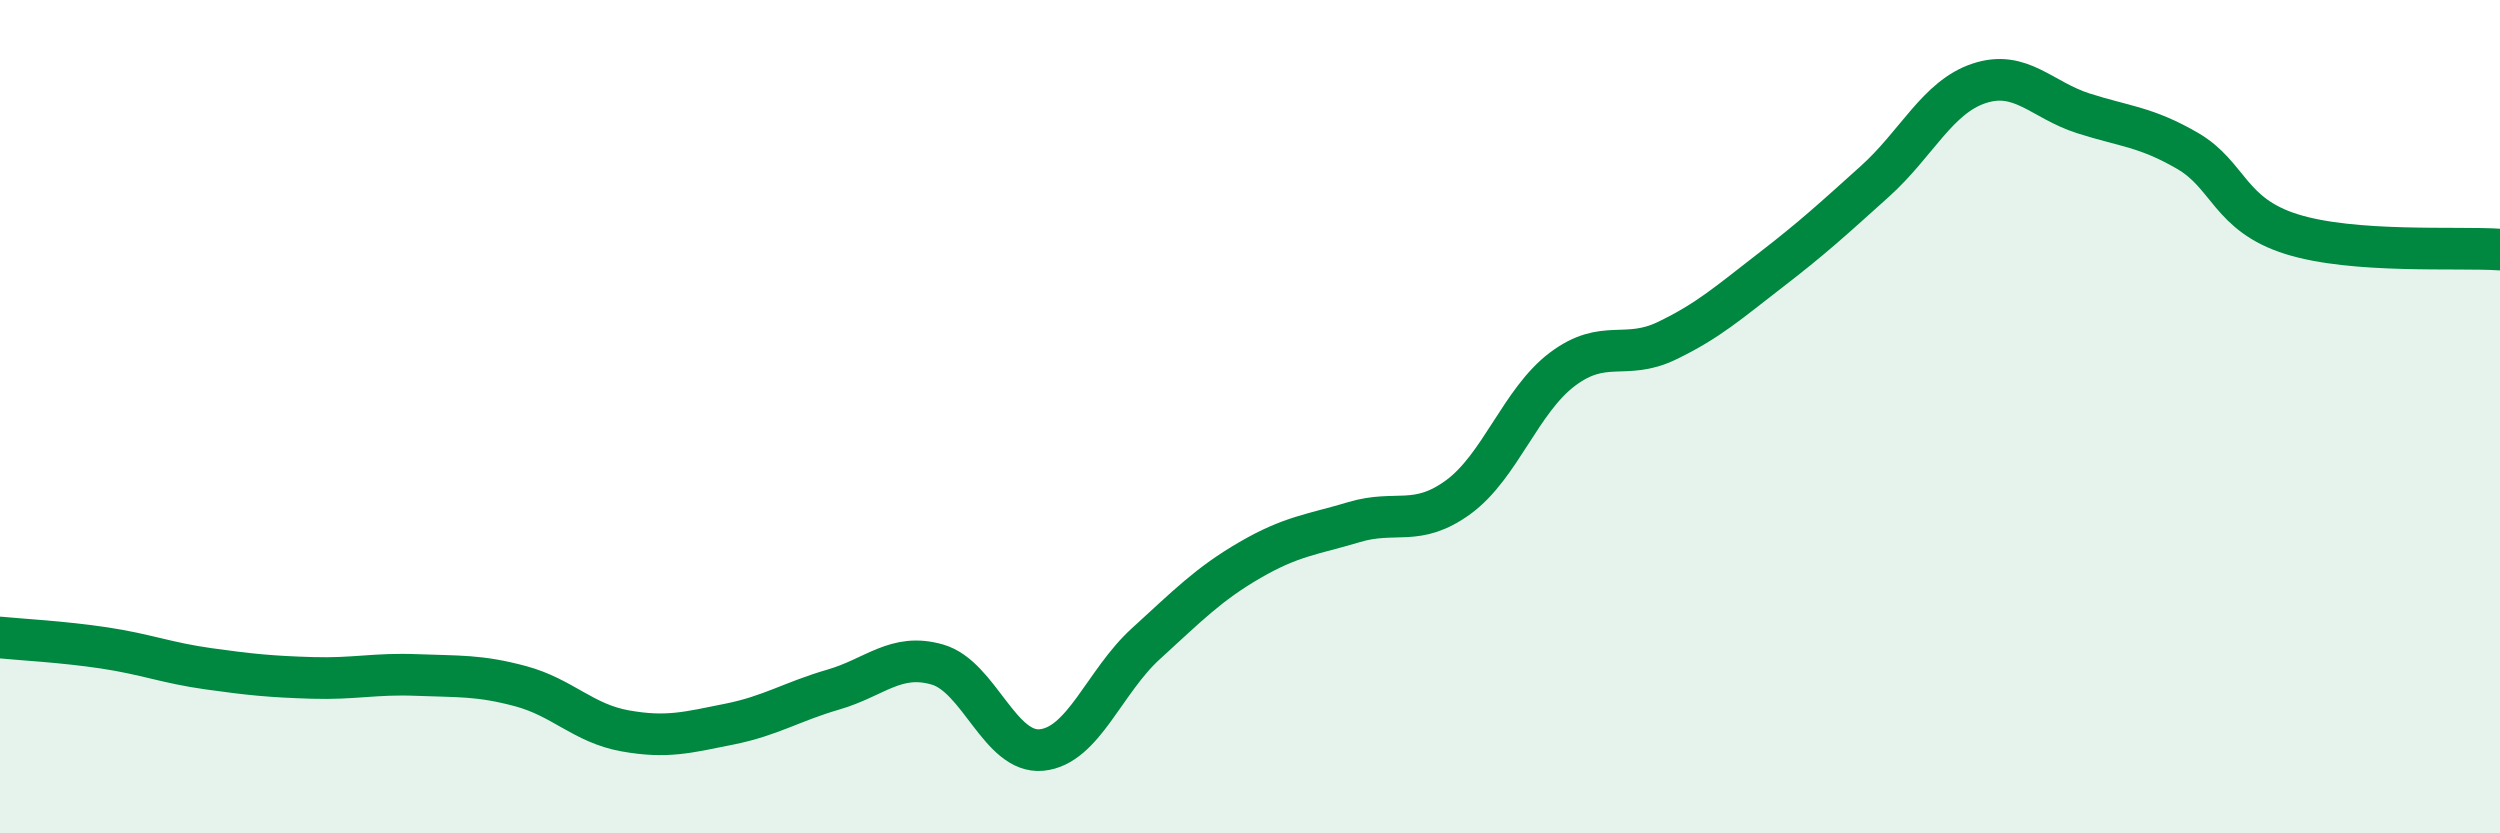
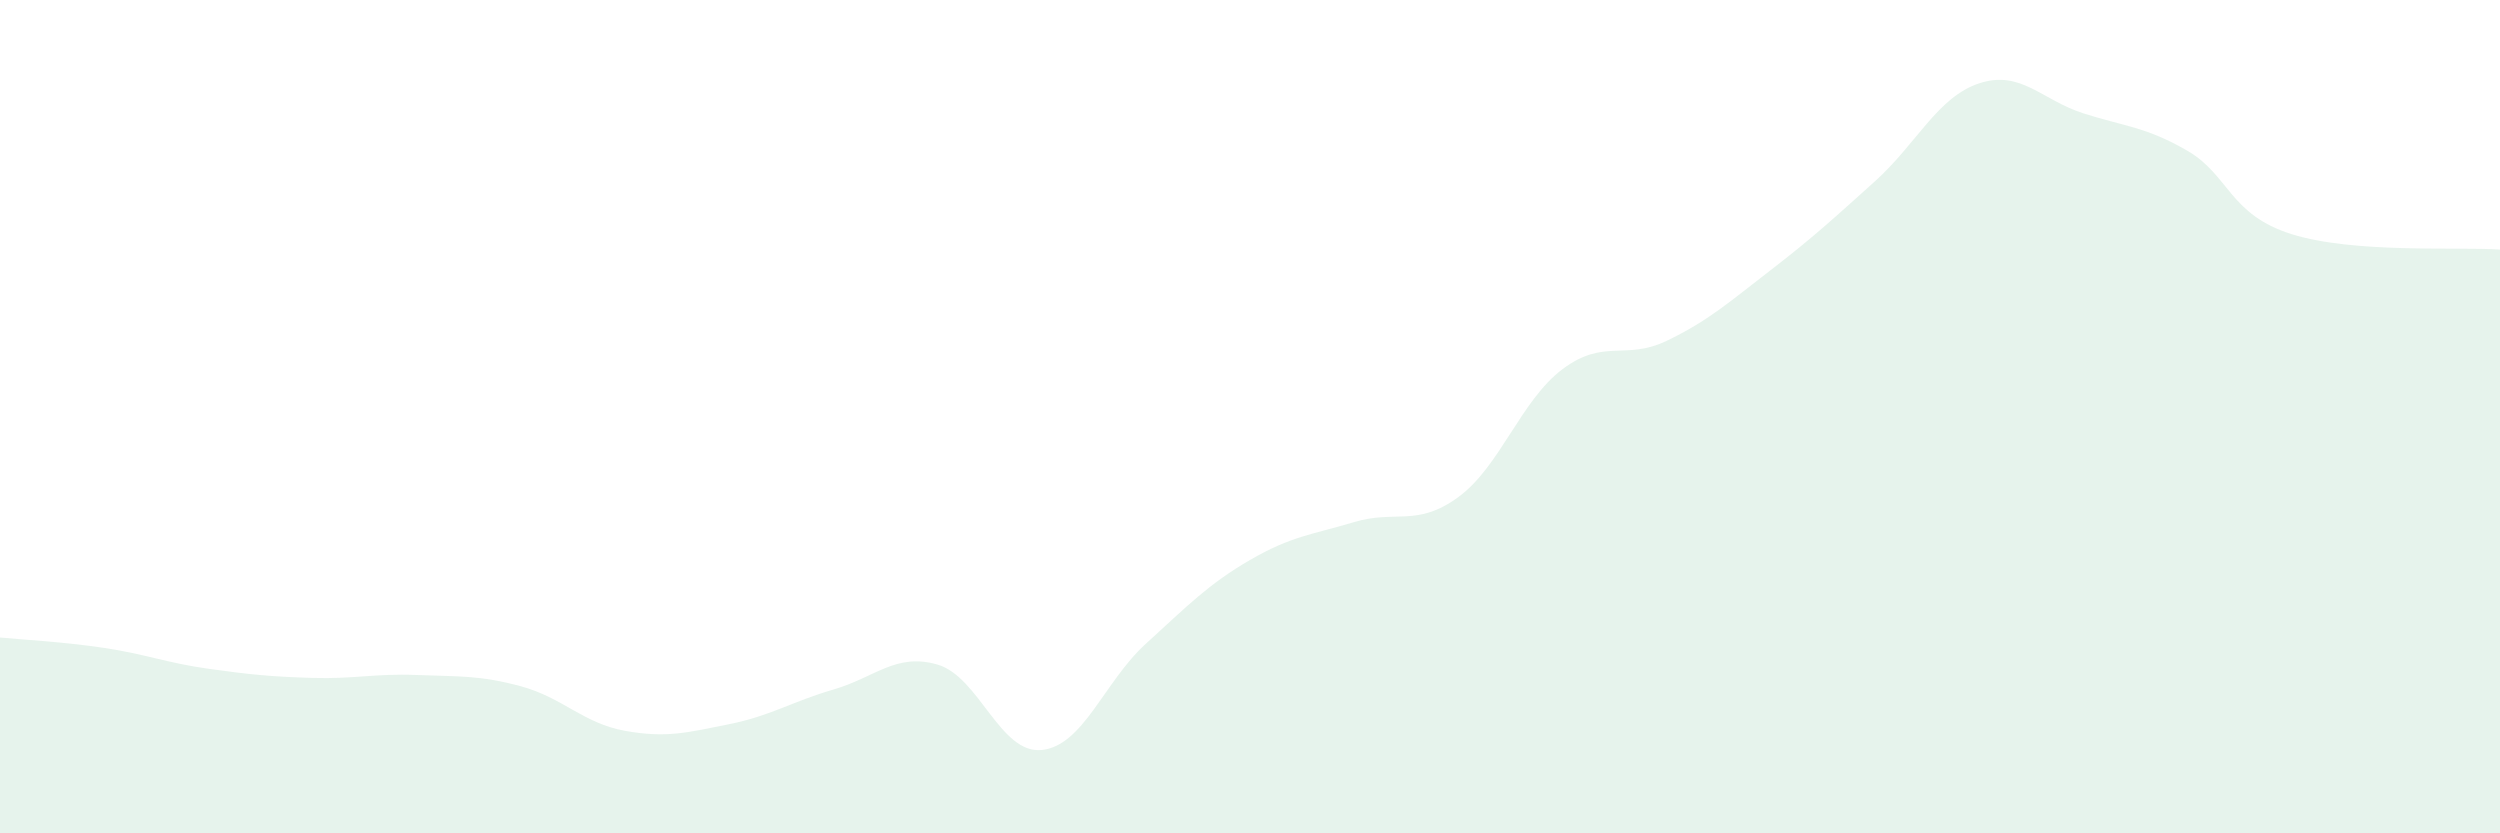
<svg xmlns="http://www.w3.org/2000/svg" width="60" height="20" viewBox="0 0 60 20">
  <path d="M 0,15.3 C 0.5,15.35 1.5,15.4 2.5,15.55 C 3.5,15.7 4,15.91 5,16.05 C 6,16.19 6.5,16.24 7.5,16.27 C 8.5,16.3 9,16.16 10,16.2 C 11,16.24 11.5,16.2 12.5,16.47 C 13.5,16.74 14,17.36 15,17.54 C 16,17.72 16.5,17.58 17.5,17.38 C 18.5,17.18 19,16.84 20,16.55 C 21,16.26 21.5,15.66 22.5,15.95 C 23.5,16.24 24,18.1 25,18 C 26,17.9 26.5,16.36 27.5,15.45 C 28.5,14.54 29,14.02 30,13.44 C 31,12.86 31.5,12.83 32.5,12.53 C 33.5,12.23 34,12.66 35,11.93 C 36,11.2 36.5,9.61 37.5,8.86 C 38.5,8.11 39,8.66 40,8.18 C 41,7.7 41.5,7.25 42.5,6.48 C 43.5,5.71 44,5.25 45,4.35 C 46,3.45 46.5,2.33 47.5,2 C 48.5,1.67 49,2.4 50,2.72 C 51,3.04 51.5,3.04 52.5,3.62 C 53.5,4.2 53.5,5.15 55,5.62 C 56.5,6.09 59,5.92 60,5.99L60 20L0 20Z" fill="#008740" opacity="0.1" stroke-linecap="round" stroke-linejoin="round" />
-   <path d="M 0,15.3 C 0.5,15.35 1.5,15.4 2.5,15.55 C 3.5,15.7 4,15.91 5,16.05 C 6,16.19 6.5,16.24 7.5,16.27 C 8.5,16.3 9,16.16 10,16.2 C 11,16.24 11.5,16.2 12.5,16.47 C 13.5,16.74 14,17.36 15,17.54 C 16,17.72 16.5,17.58 17.5,17.38 C 18.5,17.18 19,16.84 20,16.55 C 21,16.26 21.5,15.66 22.5,15.95 C 23.5,16.24 24,18.1 25,18 C 26,17.9 26.5,16.36 27.5,15.45 C 28.5,14.54 29,14.02 30,13.44 C 31,12.86 31.5,12.83 32.5,12.53 C 33.5,12.23 34,12.66 35,11.93 C 36,11.2 36.5,9.61 37.5,8.86 C 38.5,8.11 39,8.66 40,8.18 C 41,7.7 41.5,7.25 42.5,6.48 C 43.5,5.71 44,5.25 45,4.35 C 46,3.45 46.5,2.33 47.5,2 C 48.5,1.67 49,2.4 50,2.72 C 51,3.04 51.5,3.04 52.5,3.62 C 53.5,4.2 53.5,5.15 55,5.62 C 56.5,6.09 59,5.92 60,5.99" stroke="#008740" stroke-width="1" fill="none" stroke-linecap="round" stroke-linejoin="round" />
</svg>